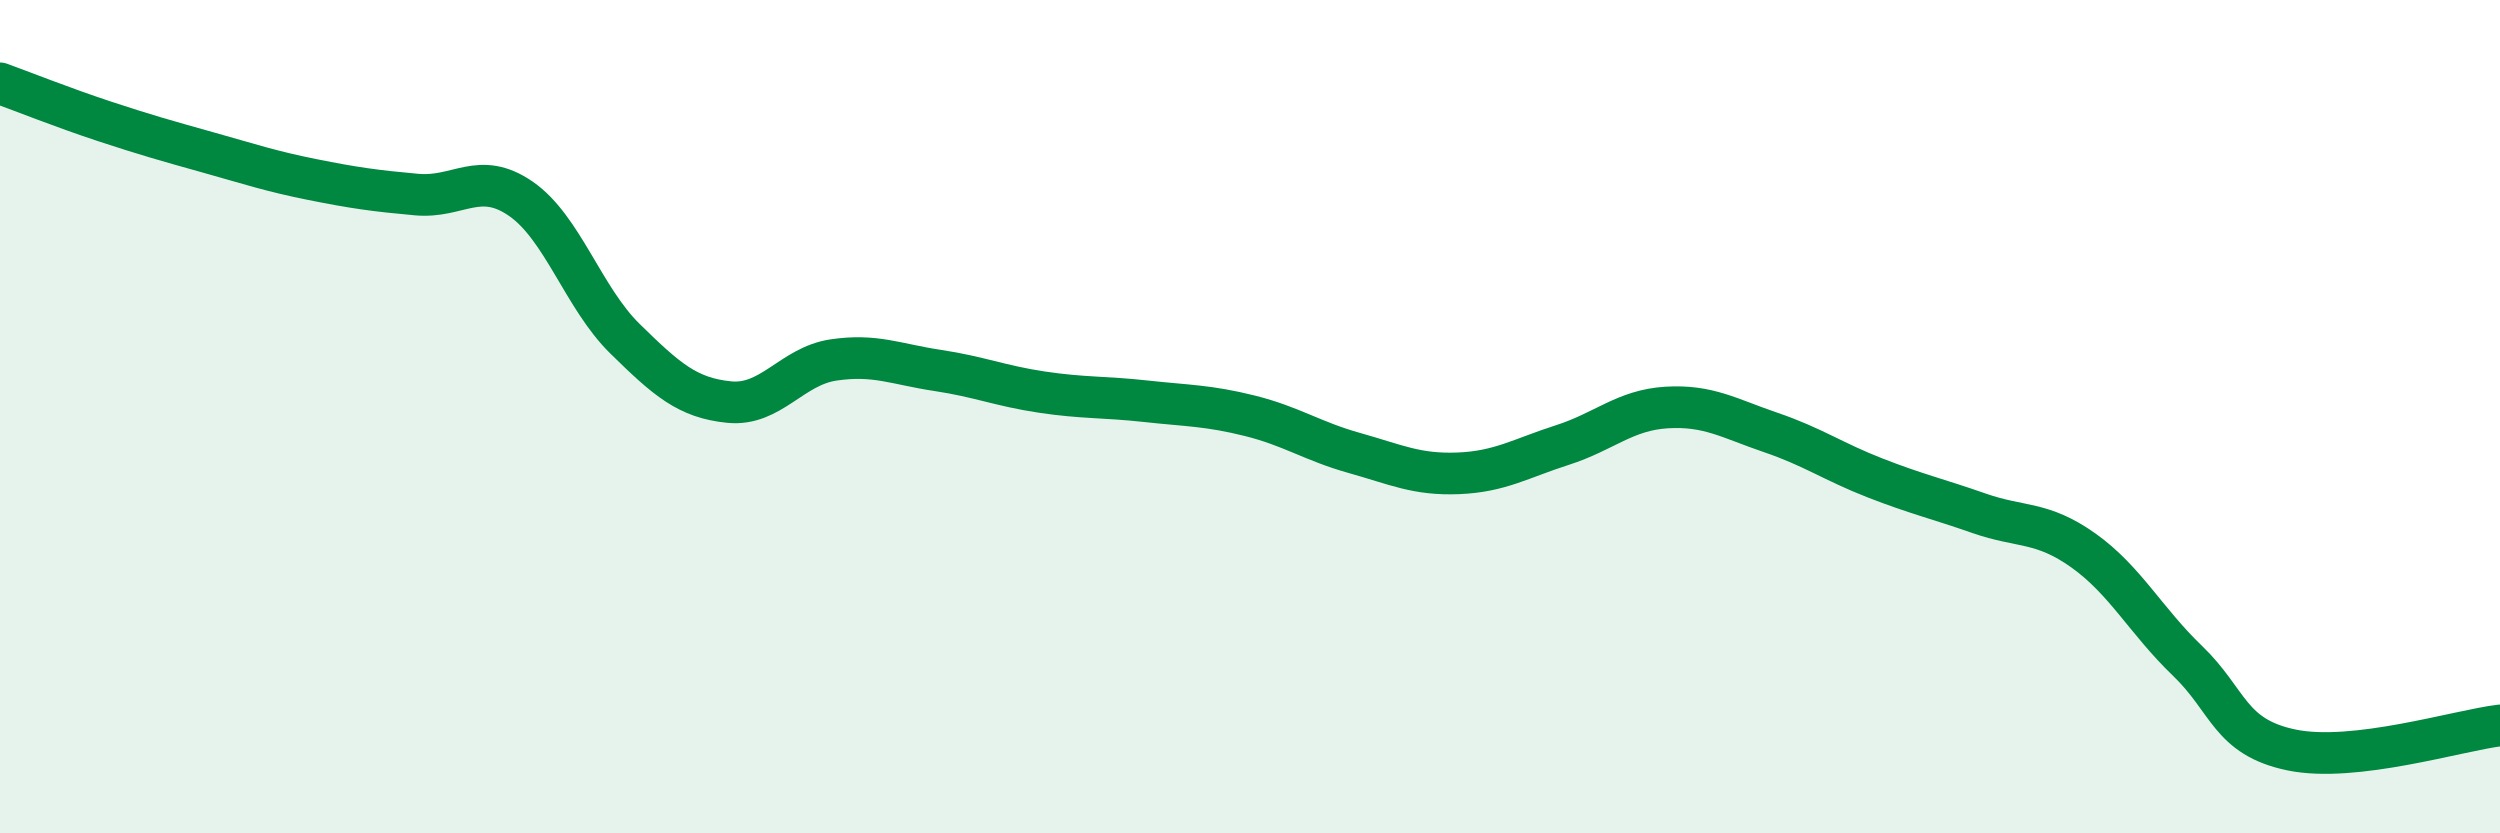
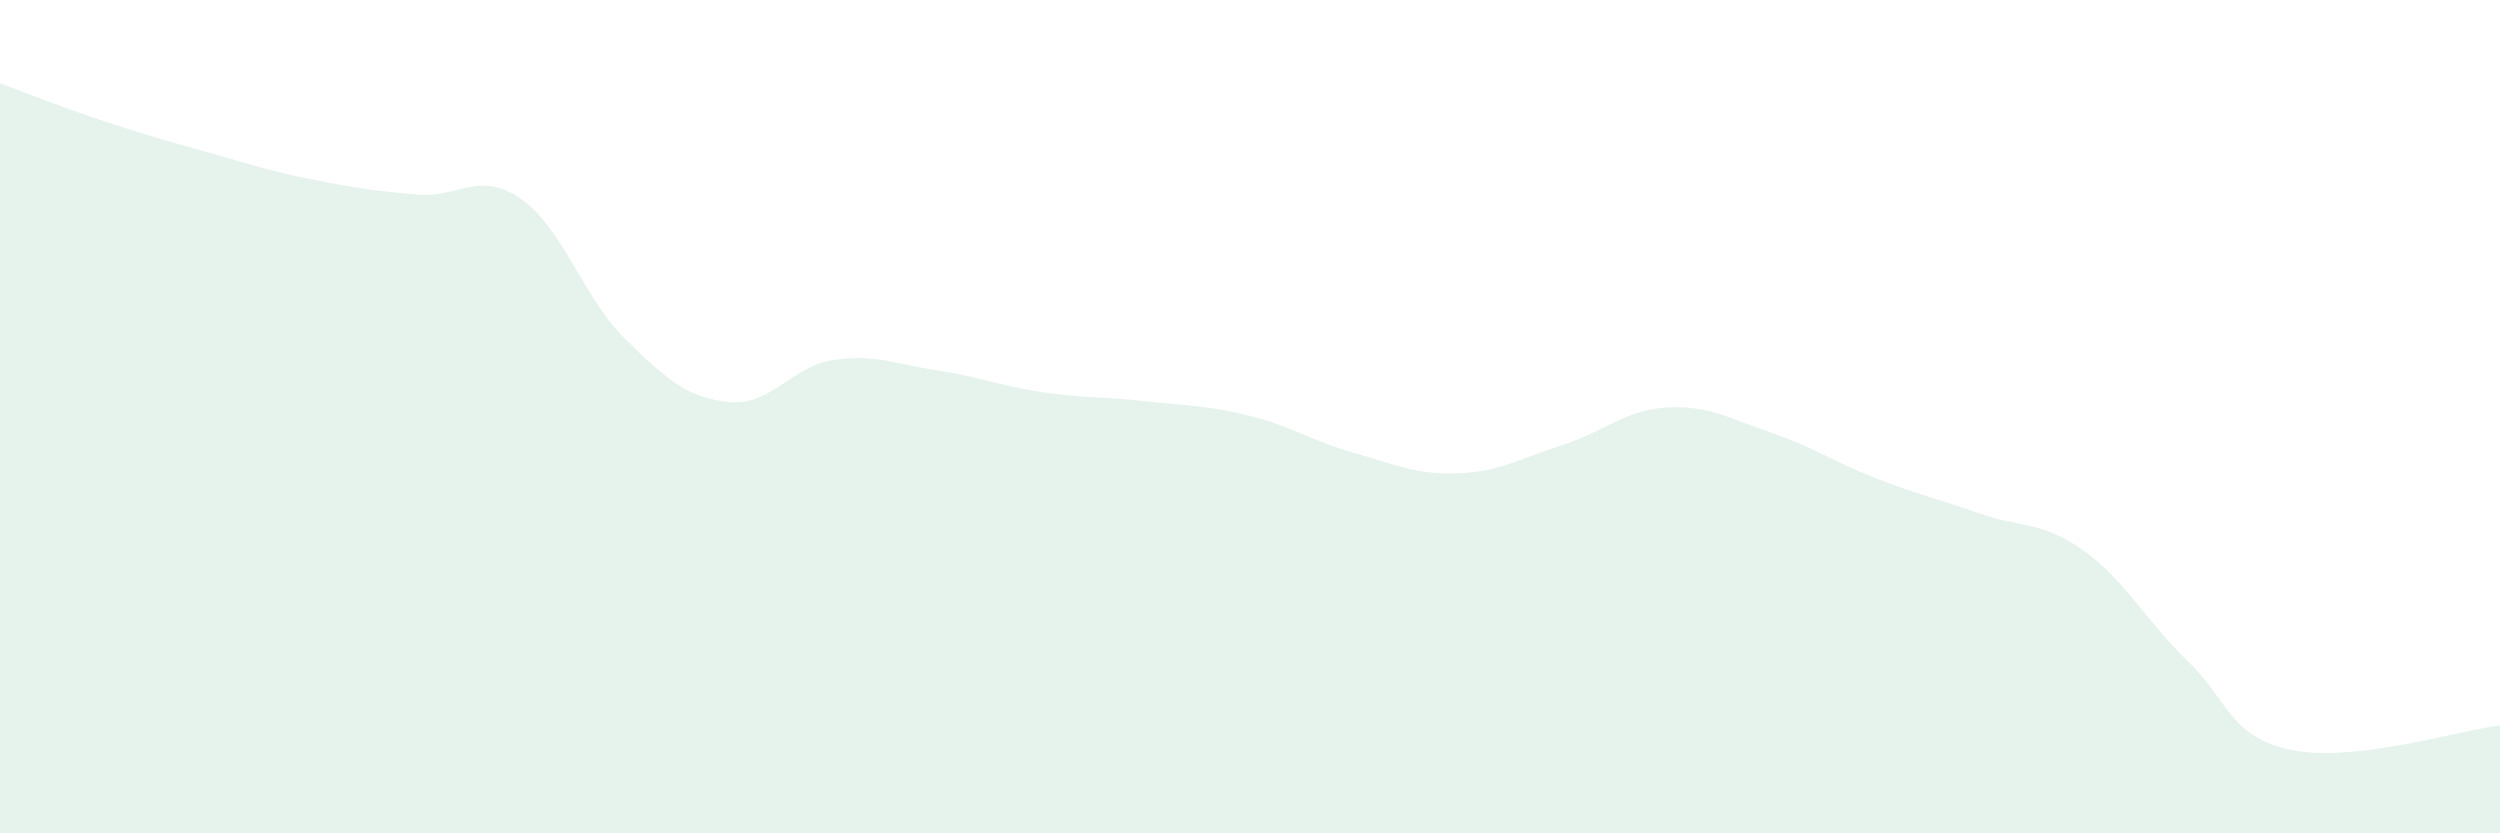
<svg xmlns="http://www.w3.org/2000/svg" width="60" height="20" viewBox="0 0 60 20">
  <path d="M 0,2 C 0.5,2.18 1.5,2.58 2.5,2.91 C 3.5,3.24 4,3.38 5,3.66 C 6,3.94 6.5,4.11 7.5,4.31 C 8.5,4.51 9,4.58 10,4.67 C 11,4.76 11.5,4.08 12.5,4.77 C 13.5,5.46 14,7.15 15,8.13 C 16,9.11 16.5,9.55 17.5,9.65 C 18.5,9.75 19,8.79 20,8.64 C 21,8.49 21.5,8.74 22.5,8.89 C 23.5,9.04 24,9.26 25,9.41 C 26,9.56 26.5,9.52 27.5,9.63 C 28.5,9.74 29,9.73 30,9.98 C 31,10.23 31.5,10.59 32.5,10.87 C 33.5,11.15 34,11.4 35,11.36 C 36,11.32 36.5,11 37.5,10.68 C 38.5,10.36 39,9.84 40,9.78 C 41,9.72 41.5,10.04 42.5,10.38 C 43.5,10.72 44,11.08 45,11.47 C 46,11.86 46.5,11.97 47.5,12.32 C 48.5,12.67 49,12.5 50,13.21 C 51,13.92 51.5,14.9 52.5,15.86 C 53.5,16.82 53.5,17.69 55,18 C 56.5,18.31 59,17.53 60,17.41L60 20L0 20Z" fill="#008740" opacity="0.1" stroke-linecap="round" stroke-linejoin="round" />
-   <path d="M 0,2 C 0.5,2.18 1.5,2.58 2.5,2.91 C 3.5,3.24 4,3.38 5,3.66 C 6,3.94 6.5,4.11 7.5,4.31 C 8.5,4.51 9,4.58 10,4.67 C 11,4.76 11.5,4.08 12.5,4.77 C 13.5,5.46 14,7.15 15,8.13 C 16,9.11 16.5,9.55 17.5,9.65 C 18.5,9.75 19,8.79 20,8.64 C 21,8.49 21.5,8.74 22.5,8.89 C 23.5,9.04 24,9.26 25,9.41 C 26,9.56 26.5,9.52 27.5,9.63 C 28.5,9.74 29,9.73 30,9.98 C 31,10.23 31.5,10.59 32.5,10.87 C 33.5,11.15 34,11.4 35,11.36 C 36,11.32 36.5,11 37.5,10.68 C 38.5,10.36 39,9.84 40,9.78 C 41,9.72 41.5,10.04 42.5,10.38 C 43.5,10.72 44,11.08 45,11.47 C 46,11.86 46.5,11.97 47.5,12.32 C 48.5,12.67 49,12.5 50,13.21 C 51,13.92 51.5,14.9 52.5,15.86 C 53.5,16.82 53.5,17.69 55,18 C 56.5,18.31 59,17.53 60,17.41" stroke="#008740" stroke-width="1" fill="none" stroke-linecap="round" stroke-linejoin="round" />
</svg>